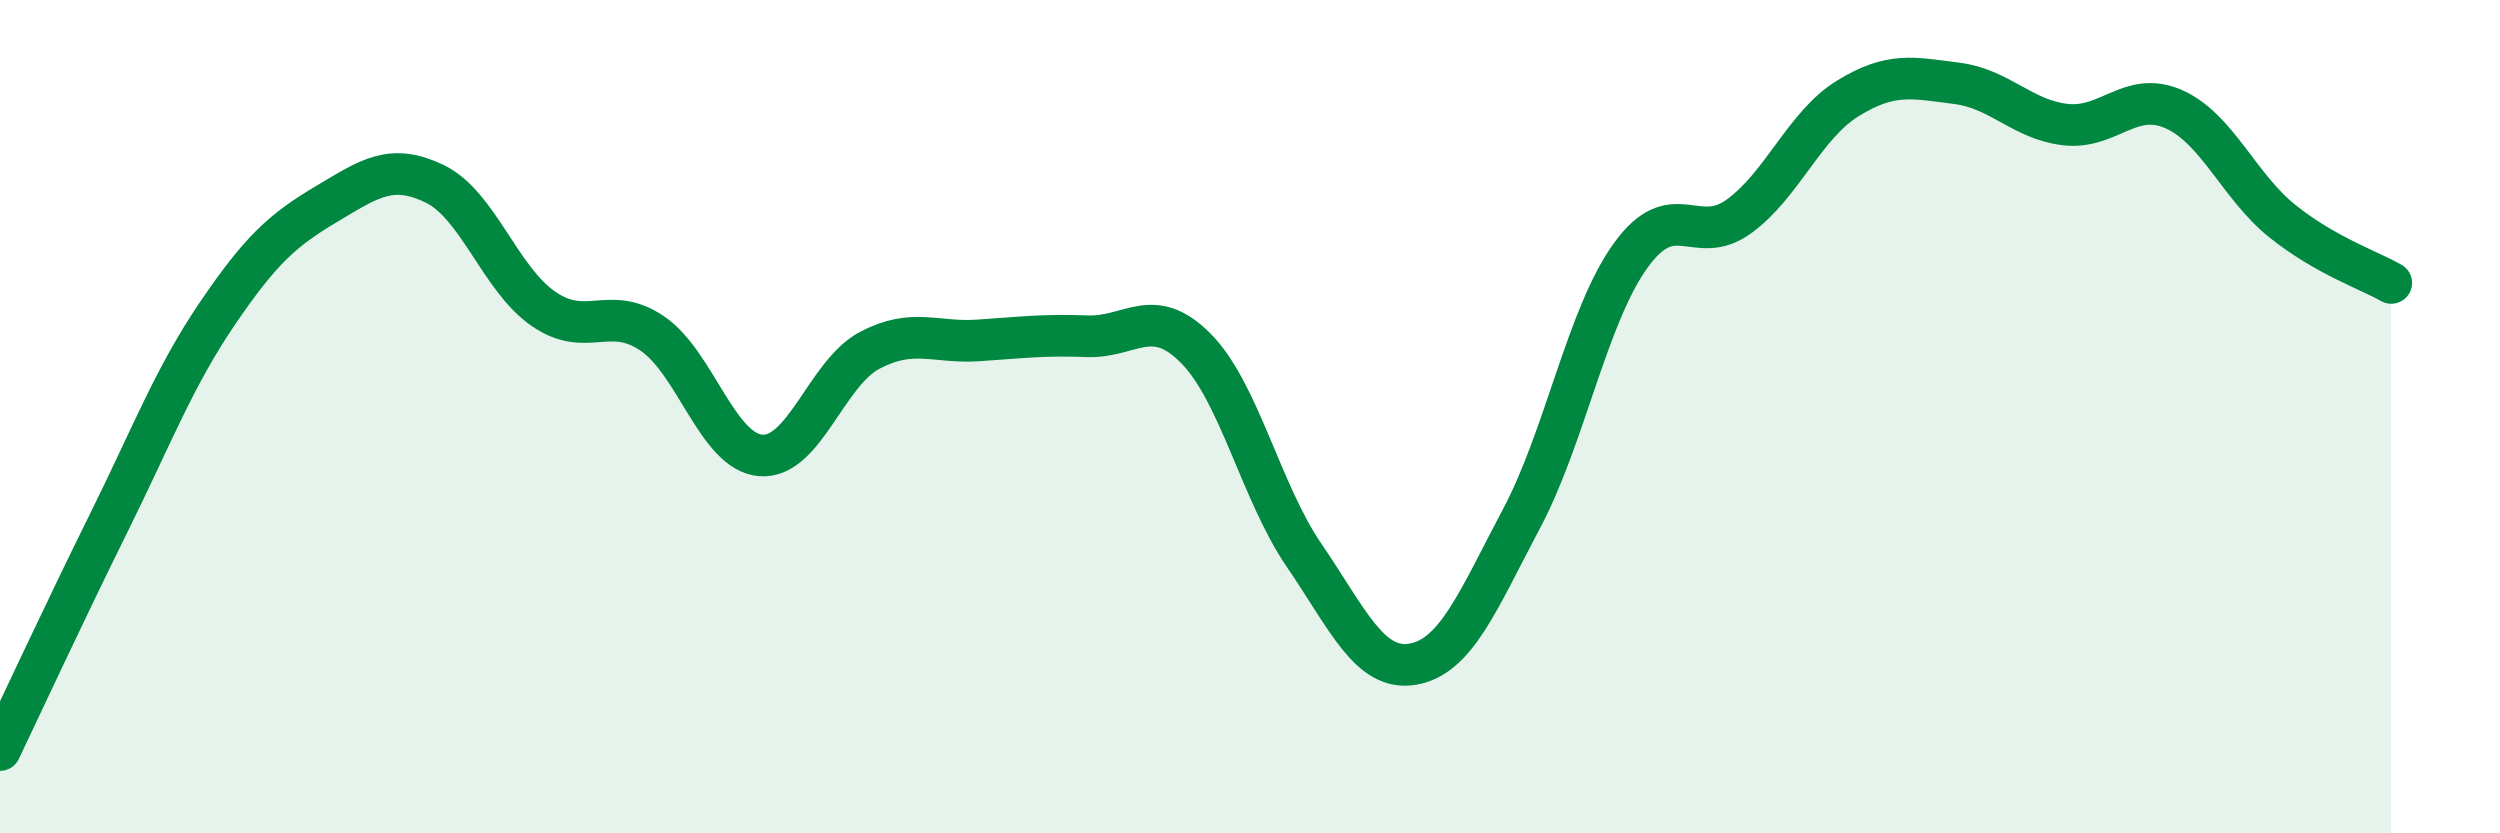
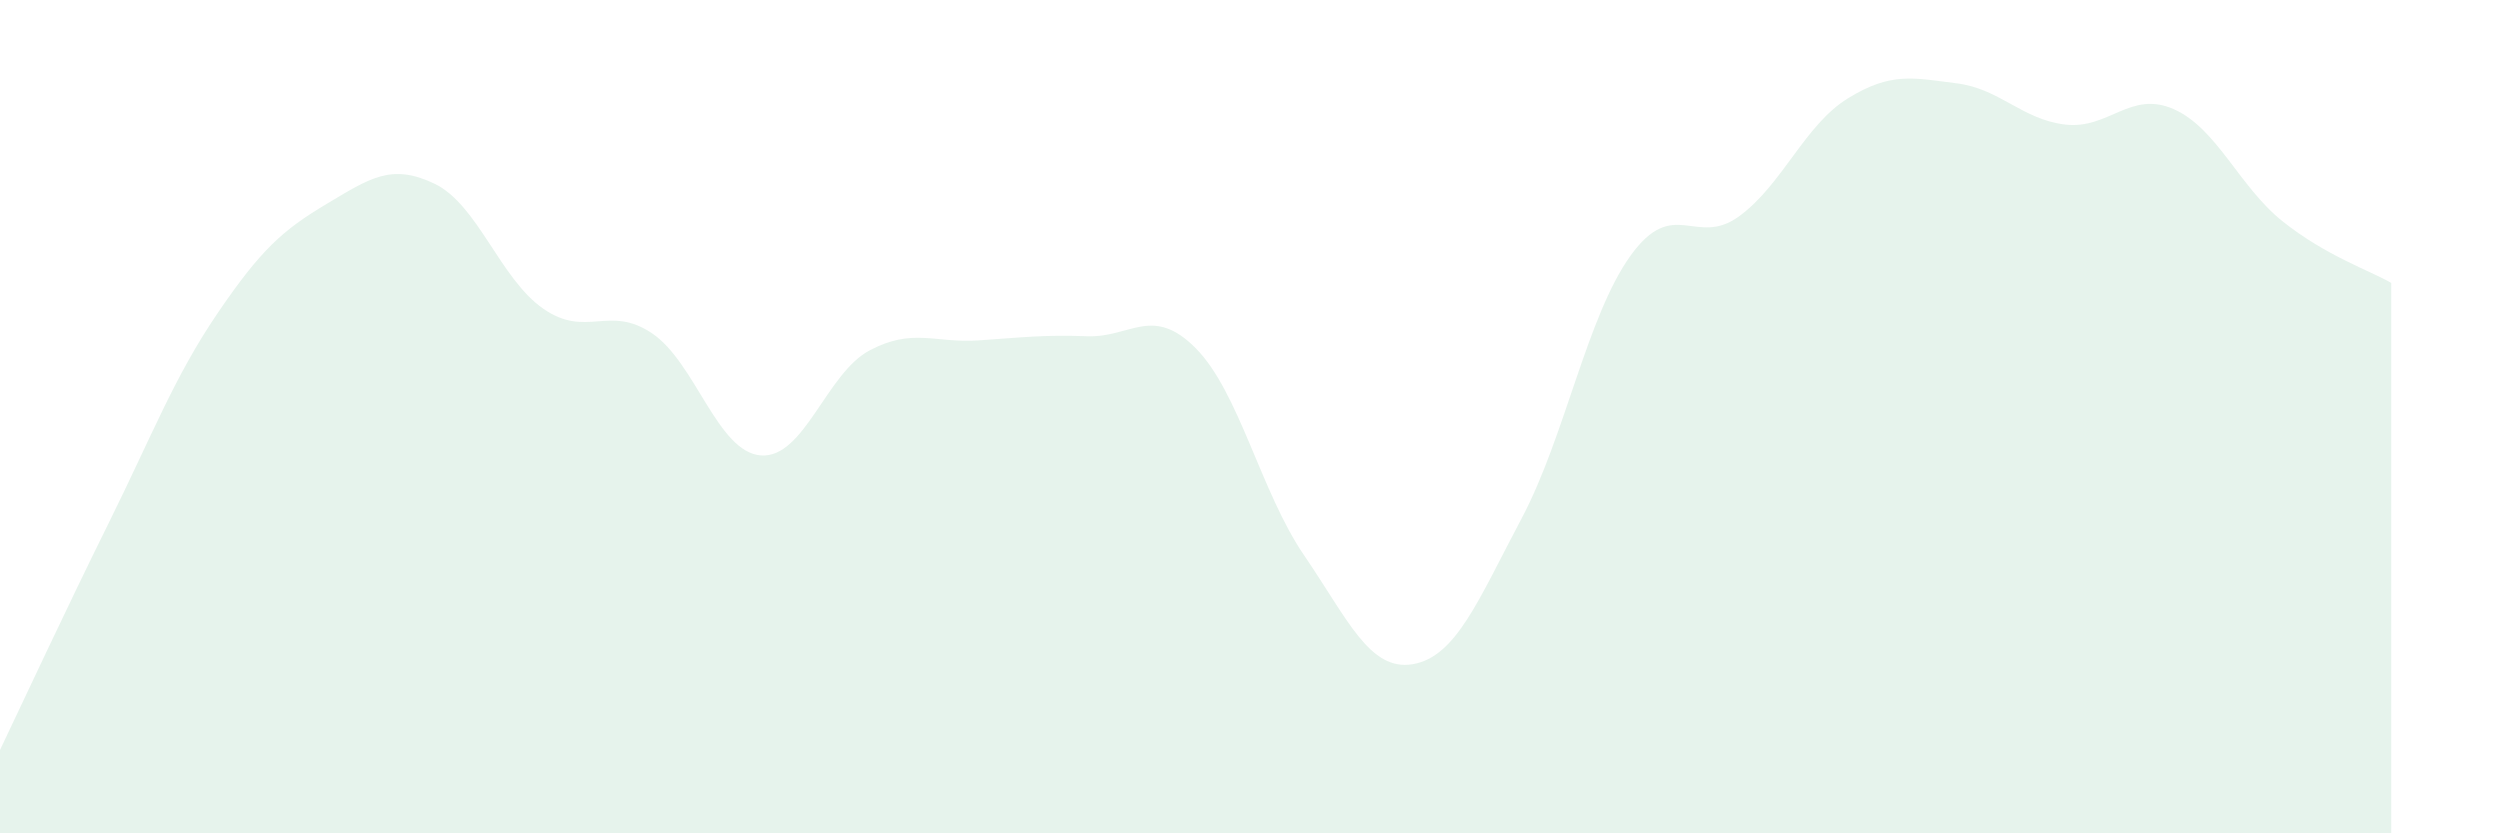
<svg xmlns="http://www.w3.org/2000/svg" width="60" height="20" viewBox="0 0 60 20">
  <path d="M 0,18 C 0.52,16.91 1.57,14.65 2.61,12.55 C 3.65,10.45 4.18,9.05 5.22,7.52 C 6.26,5.99 6.79,5.52 7.83,4.9 C 8.87,4.28 9.39,3.91 10.43,4.41 C 11.47,4.91 12,6.69 13.04,7.41 C 14.08,8.13 14.61,7.3 15.65,8 C 16.69,8.7 17.22,10.85 18.26,10.93 C 19.3,11.01 19.83,8.96 20.87,8.41 C 21.91,7.86 22.44,8.24 23.48,8.17 C 24.52,8.1 25.05,8.03 26.09,8.07 C 27.13,8.11 27.66,7.31 28.7,8.36 C 29.74,9.41 30.26,11.81 31.3,13.33 C 32.34,14.85 32.87,16.12 33.91,15.94 C 34.95,15.76 35.48,14.4 36.52,12.44 C 37.56,10.48 38.09,7.59 39.13,6.14 C 40.17,4.69 40.7,5.95 41.74,5.19 C 42.78,4.43 43.31,3 44.35,2.36 C 45.39,1.72 45.92,1.87 46.96,2 C 48,2.13 48.53,2.87 49.57,2.99 C 50.61,3.11 51.13,2.16 52.17,2.62 C 53.21,3.08 53.74,4.48 54.78,5.31 C 55.82,6.14 56.87,6.49 57.39,6.79L57.39 20L0 20Z" fill="#008740" opacity="0.1" stroke-linecap="round" stroke-linejoin="round" />
-   <path d="M 0,18 C 0.52,16.91 1.57,14.65 2.61,12.55 C 3.65,10.45 4.18,9.05 5.22,7.52 C 6.26,5.99 6.79,5.52 7.83,4.9 C 8.87,4.28 9.39,3.91 10.43,4.41 C 11.47,4.91 12,6.69 13.04,7.41 C 14.08,8.13 14.61,7.3 15.65,8 C 16.69,8.7 17.22,10.85 18.26,10.93 C 19.3,11.01 19.83,8.96 20.87,8.41 C 21.91,7.86 22.44,8.24 23.48,8.17 C 24.52,8.1 25.05,8.03 26.09,8.07 C 27.13,8.11 27.66,7.31 28.7,8.36 C 29.74,9.41 30.26,11.81 31.3,13.33 C 32.34,14.85 32.87,16.12 33.91,15.94 C 34.95,15.76 35.48,14.4 36.52,12.44 C 37.56,10.48 38.09,7.59 39.13,6.14 C 40.17,4.69 40.7,5.95 41.74,5.19 C 42.78,4.43 43.31,3 44.35,2.36 C 45.39,1.72 45.92,1.87 46.96,2 C 48,2.13 48.53,2.87 49.57,2.99 C 50.61,3.11 51.13,2.16 52.17,2.62 C 53.21,3.08 53.74,4.48 54.78,5.31 C 55.82,6.14 56.87,6.49 57.39,6.79" stroke="#008740" stroke-width="1" fill="none" stroke-linecap="round" stroke-linejoin="round" />
</svg>